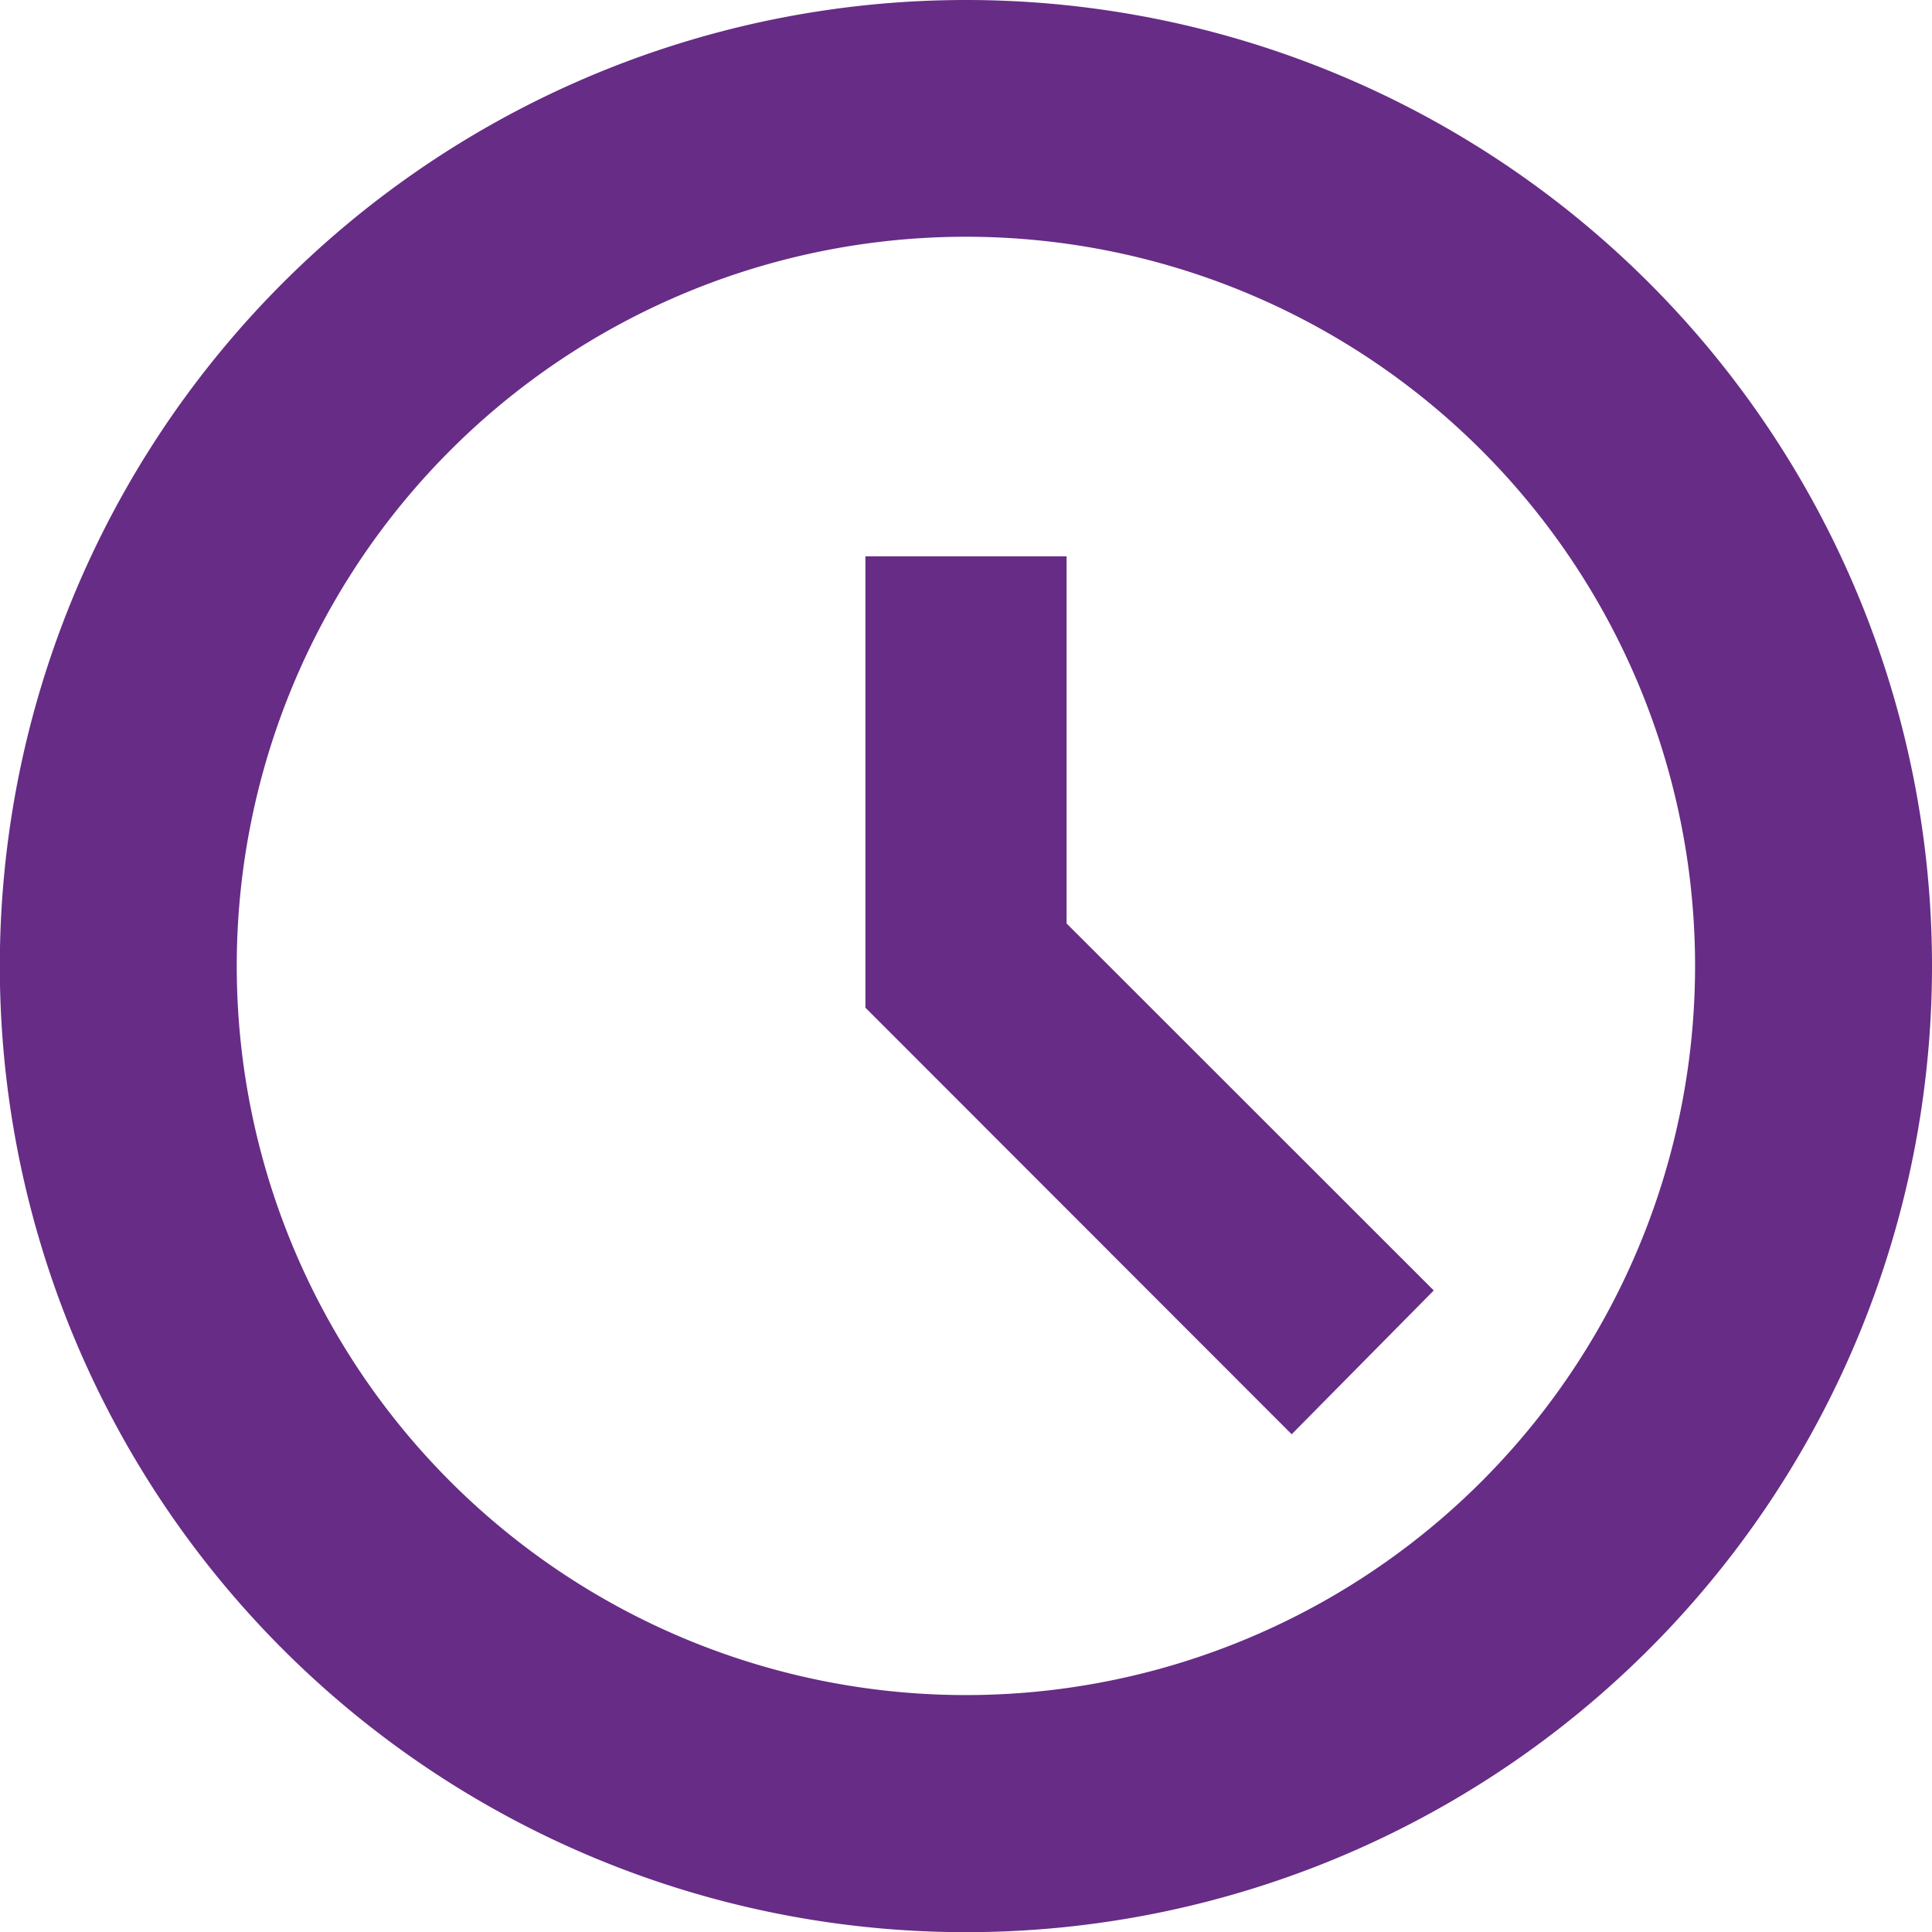
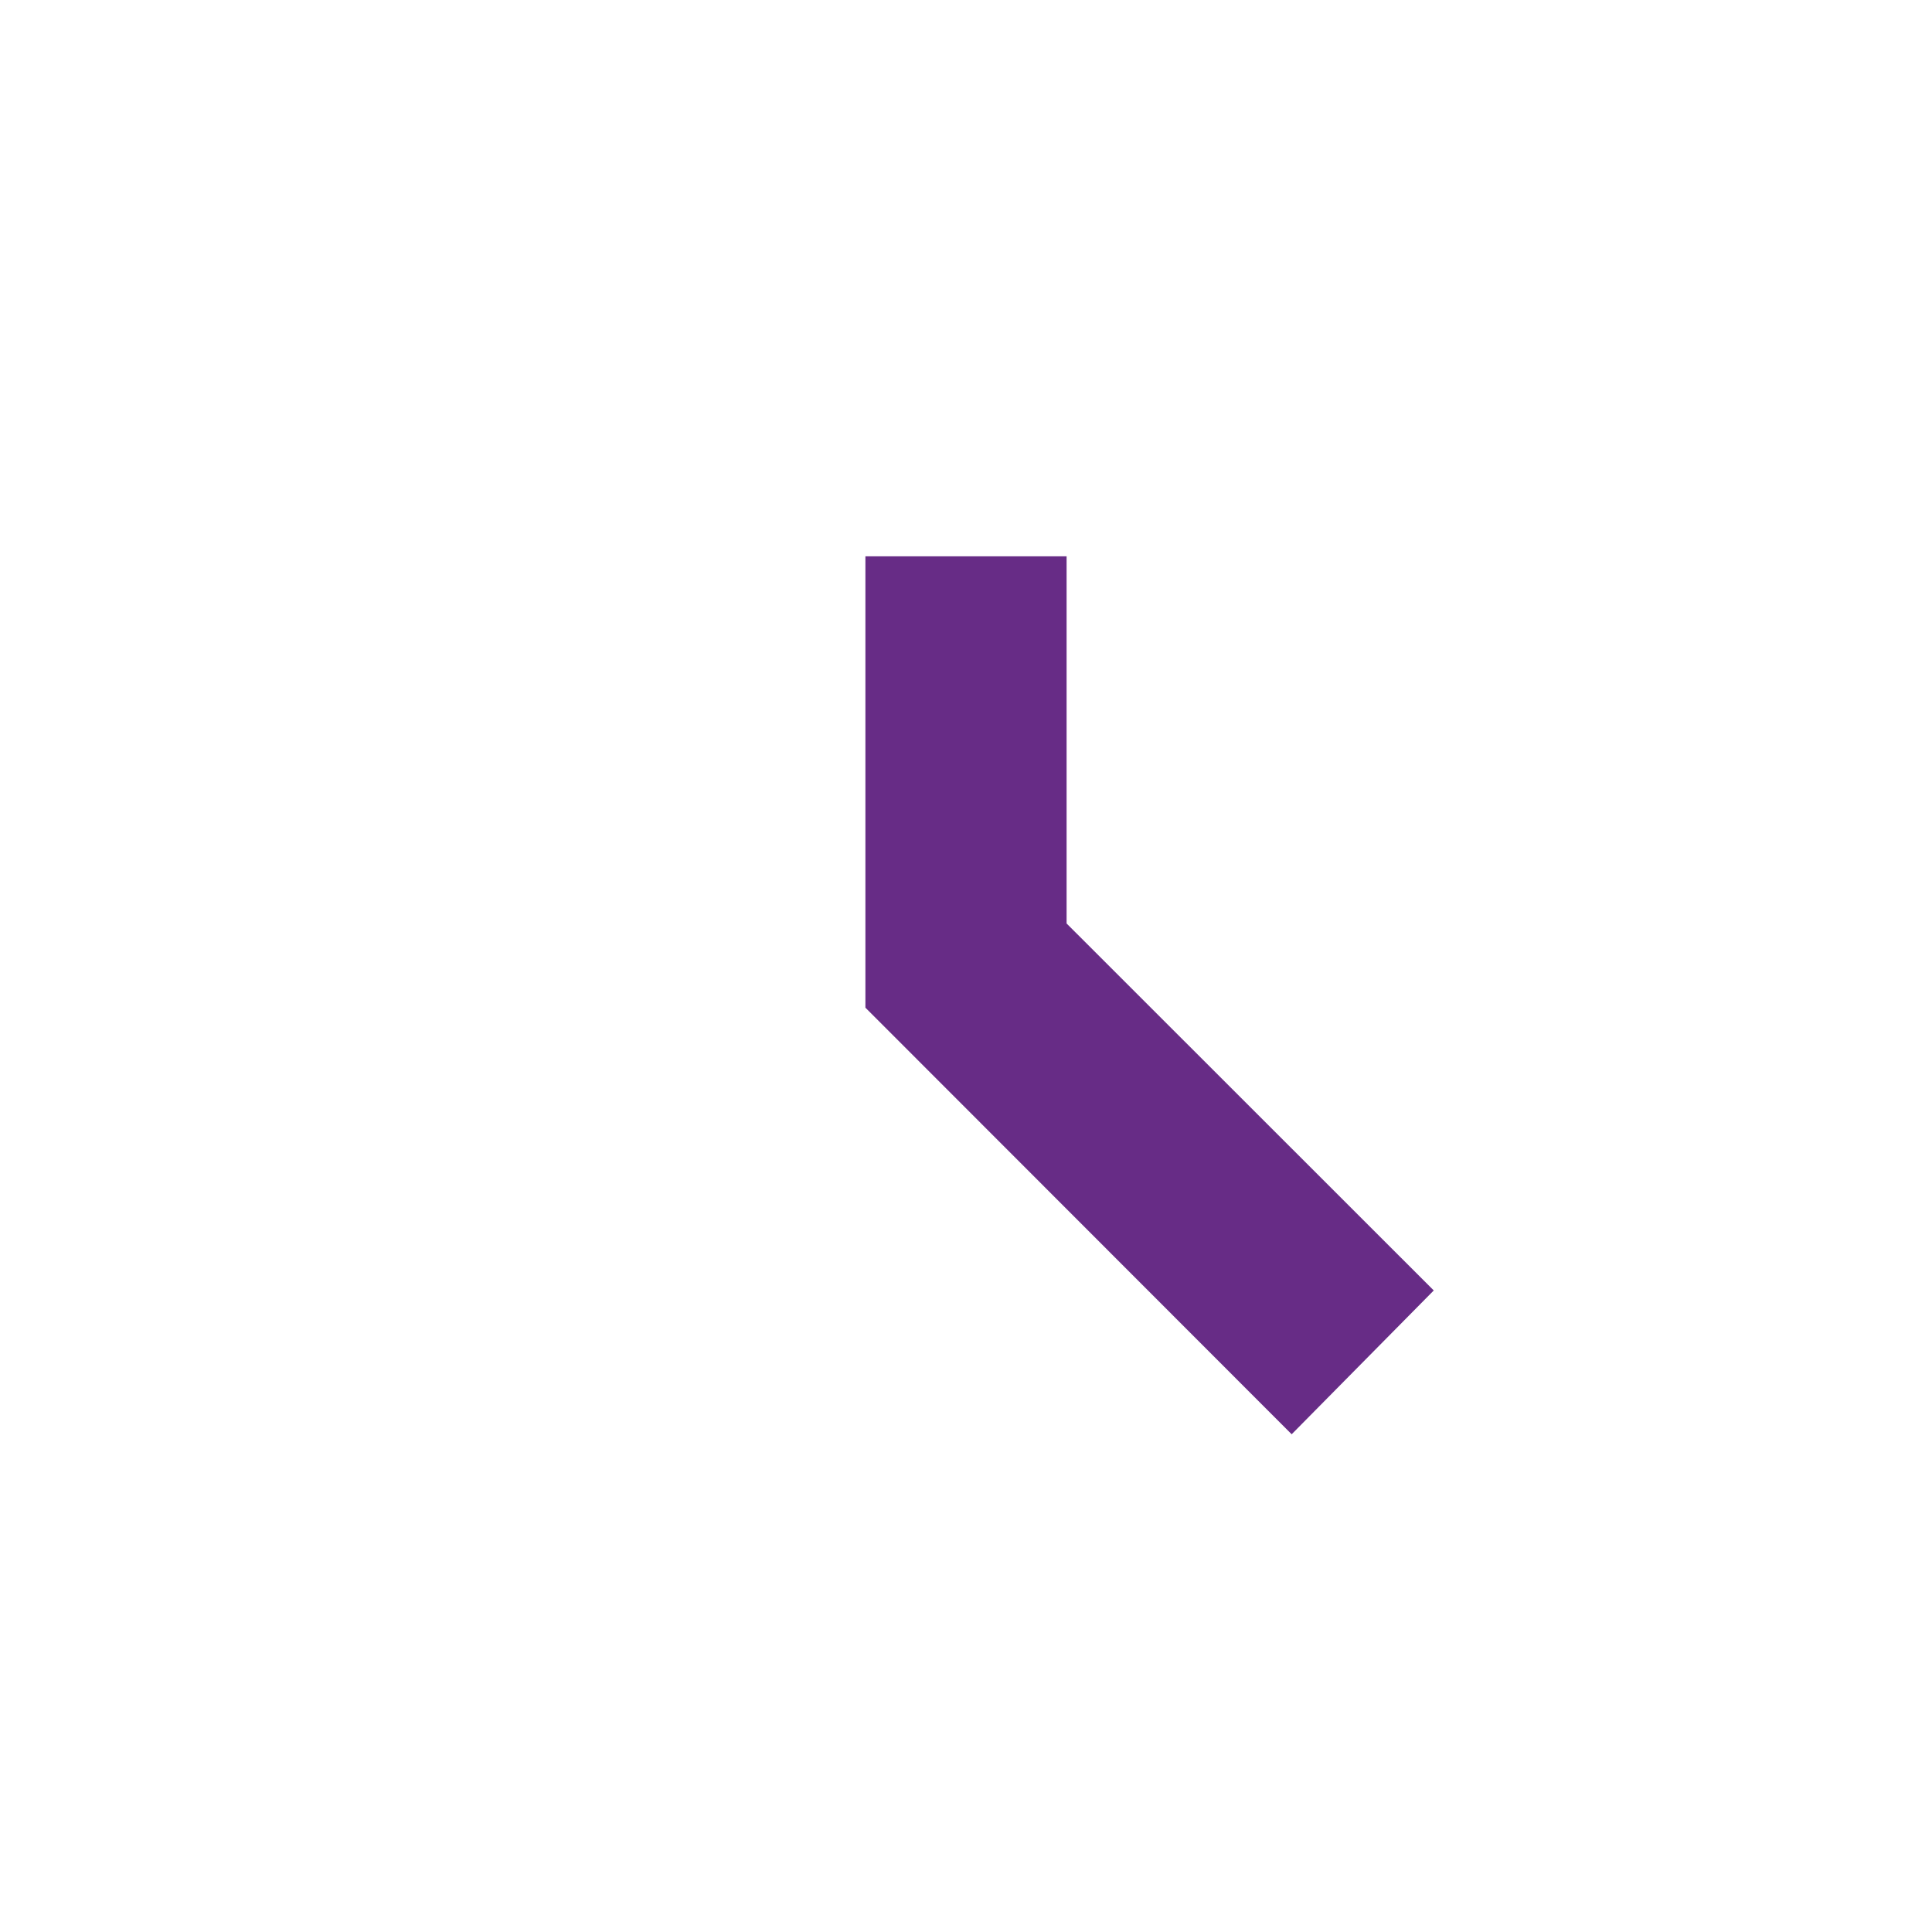
<svg xmlns="http://www.w3.org/2000/svg" viewBox="0 0 112.45 112.45">
  <defs>
    <style>.cls-1{fill:#672c86;}</style>
  </defs>
  <title>Clock</title>
  <g id="Layer_2" data-name="Layer 2">
    <g id="Design">
-       <path class="cls-1" d="M56.22,0a56.23,56.23,0,1,0,56.23,56.22A56.22,56.22,0,0,0,56.22,0Zm0,98.66A42.44,42.44,0,1,1,98.66,56.22,42.44,42.44,0,0,1,56.22,98.66Z" />
      <polygon class="cls-1" points="62.08 32.38 50.37 32.38 50.37 58.65 75.18 83.48 83.45 75.11 62.08 53.75 62.08 32.38" />
    </g>
  </g>
</svg>